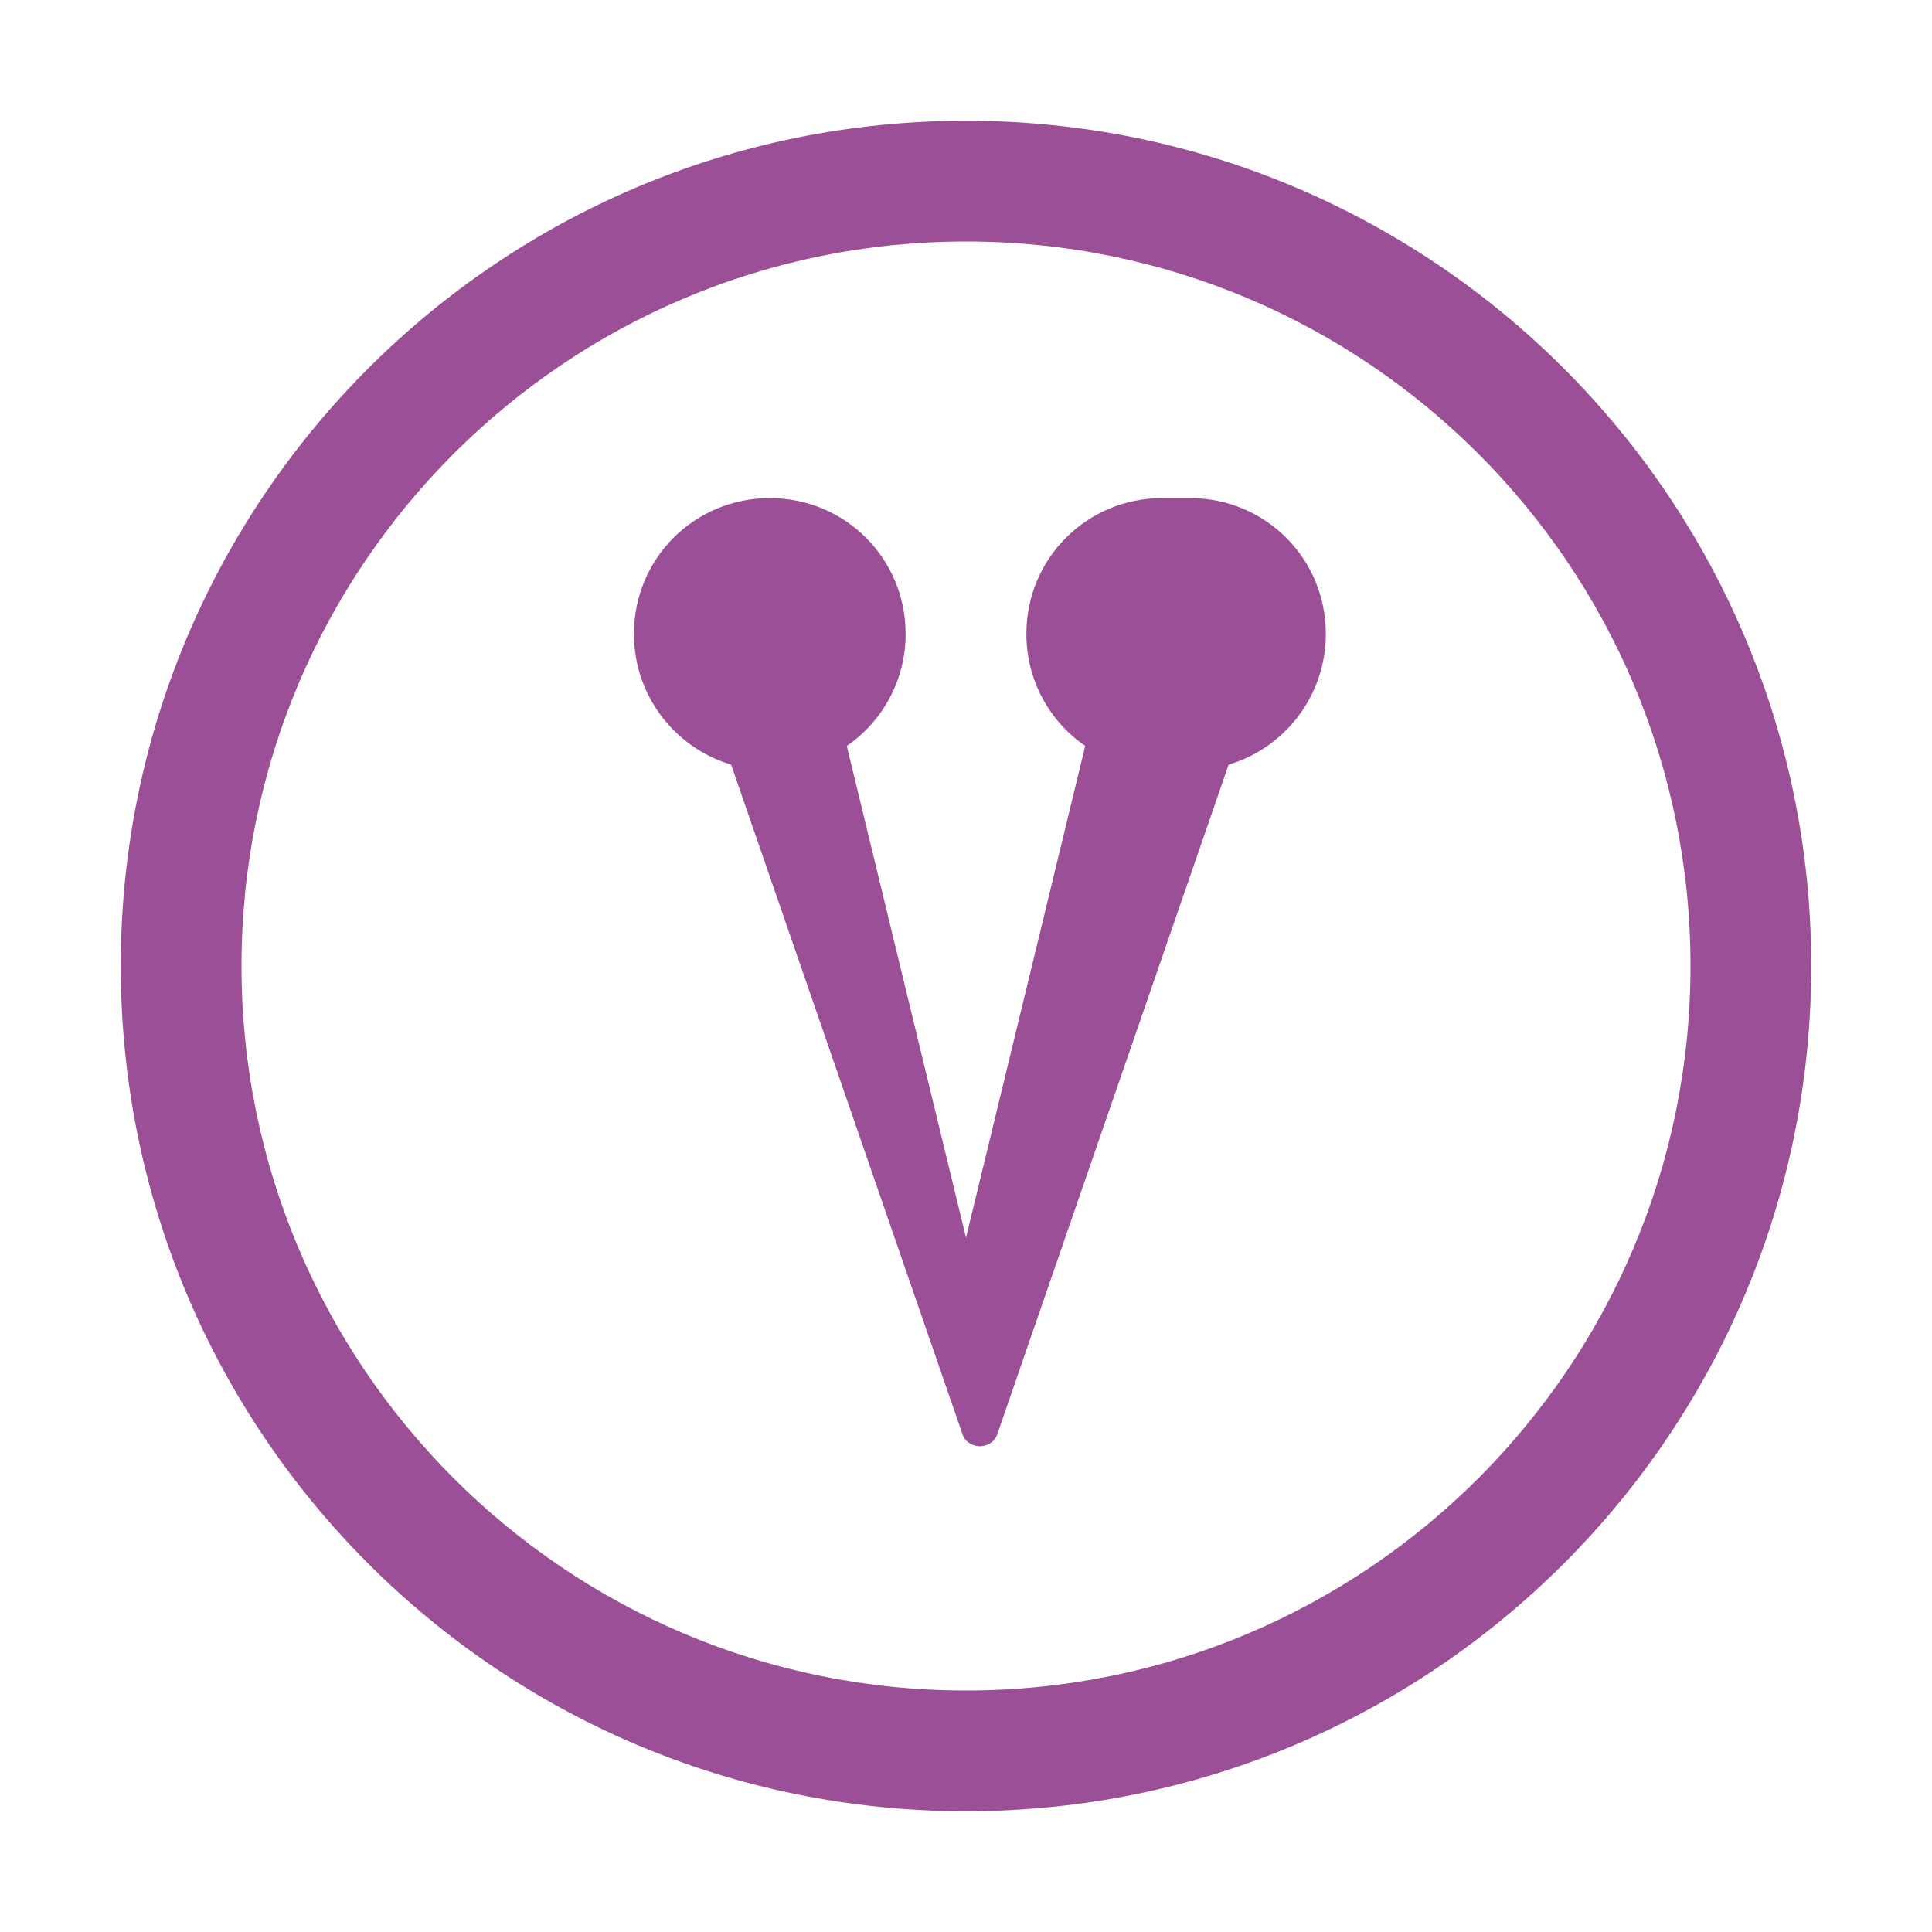
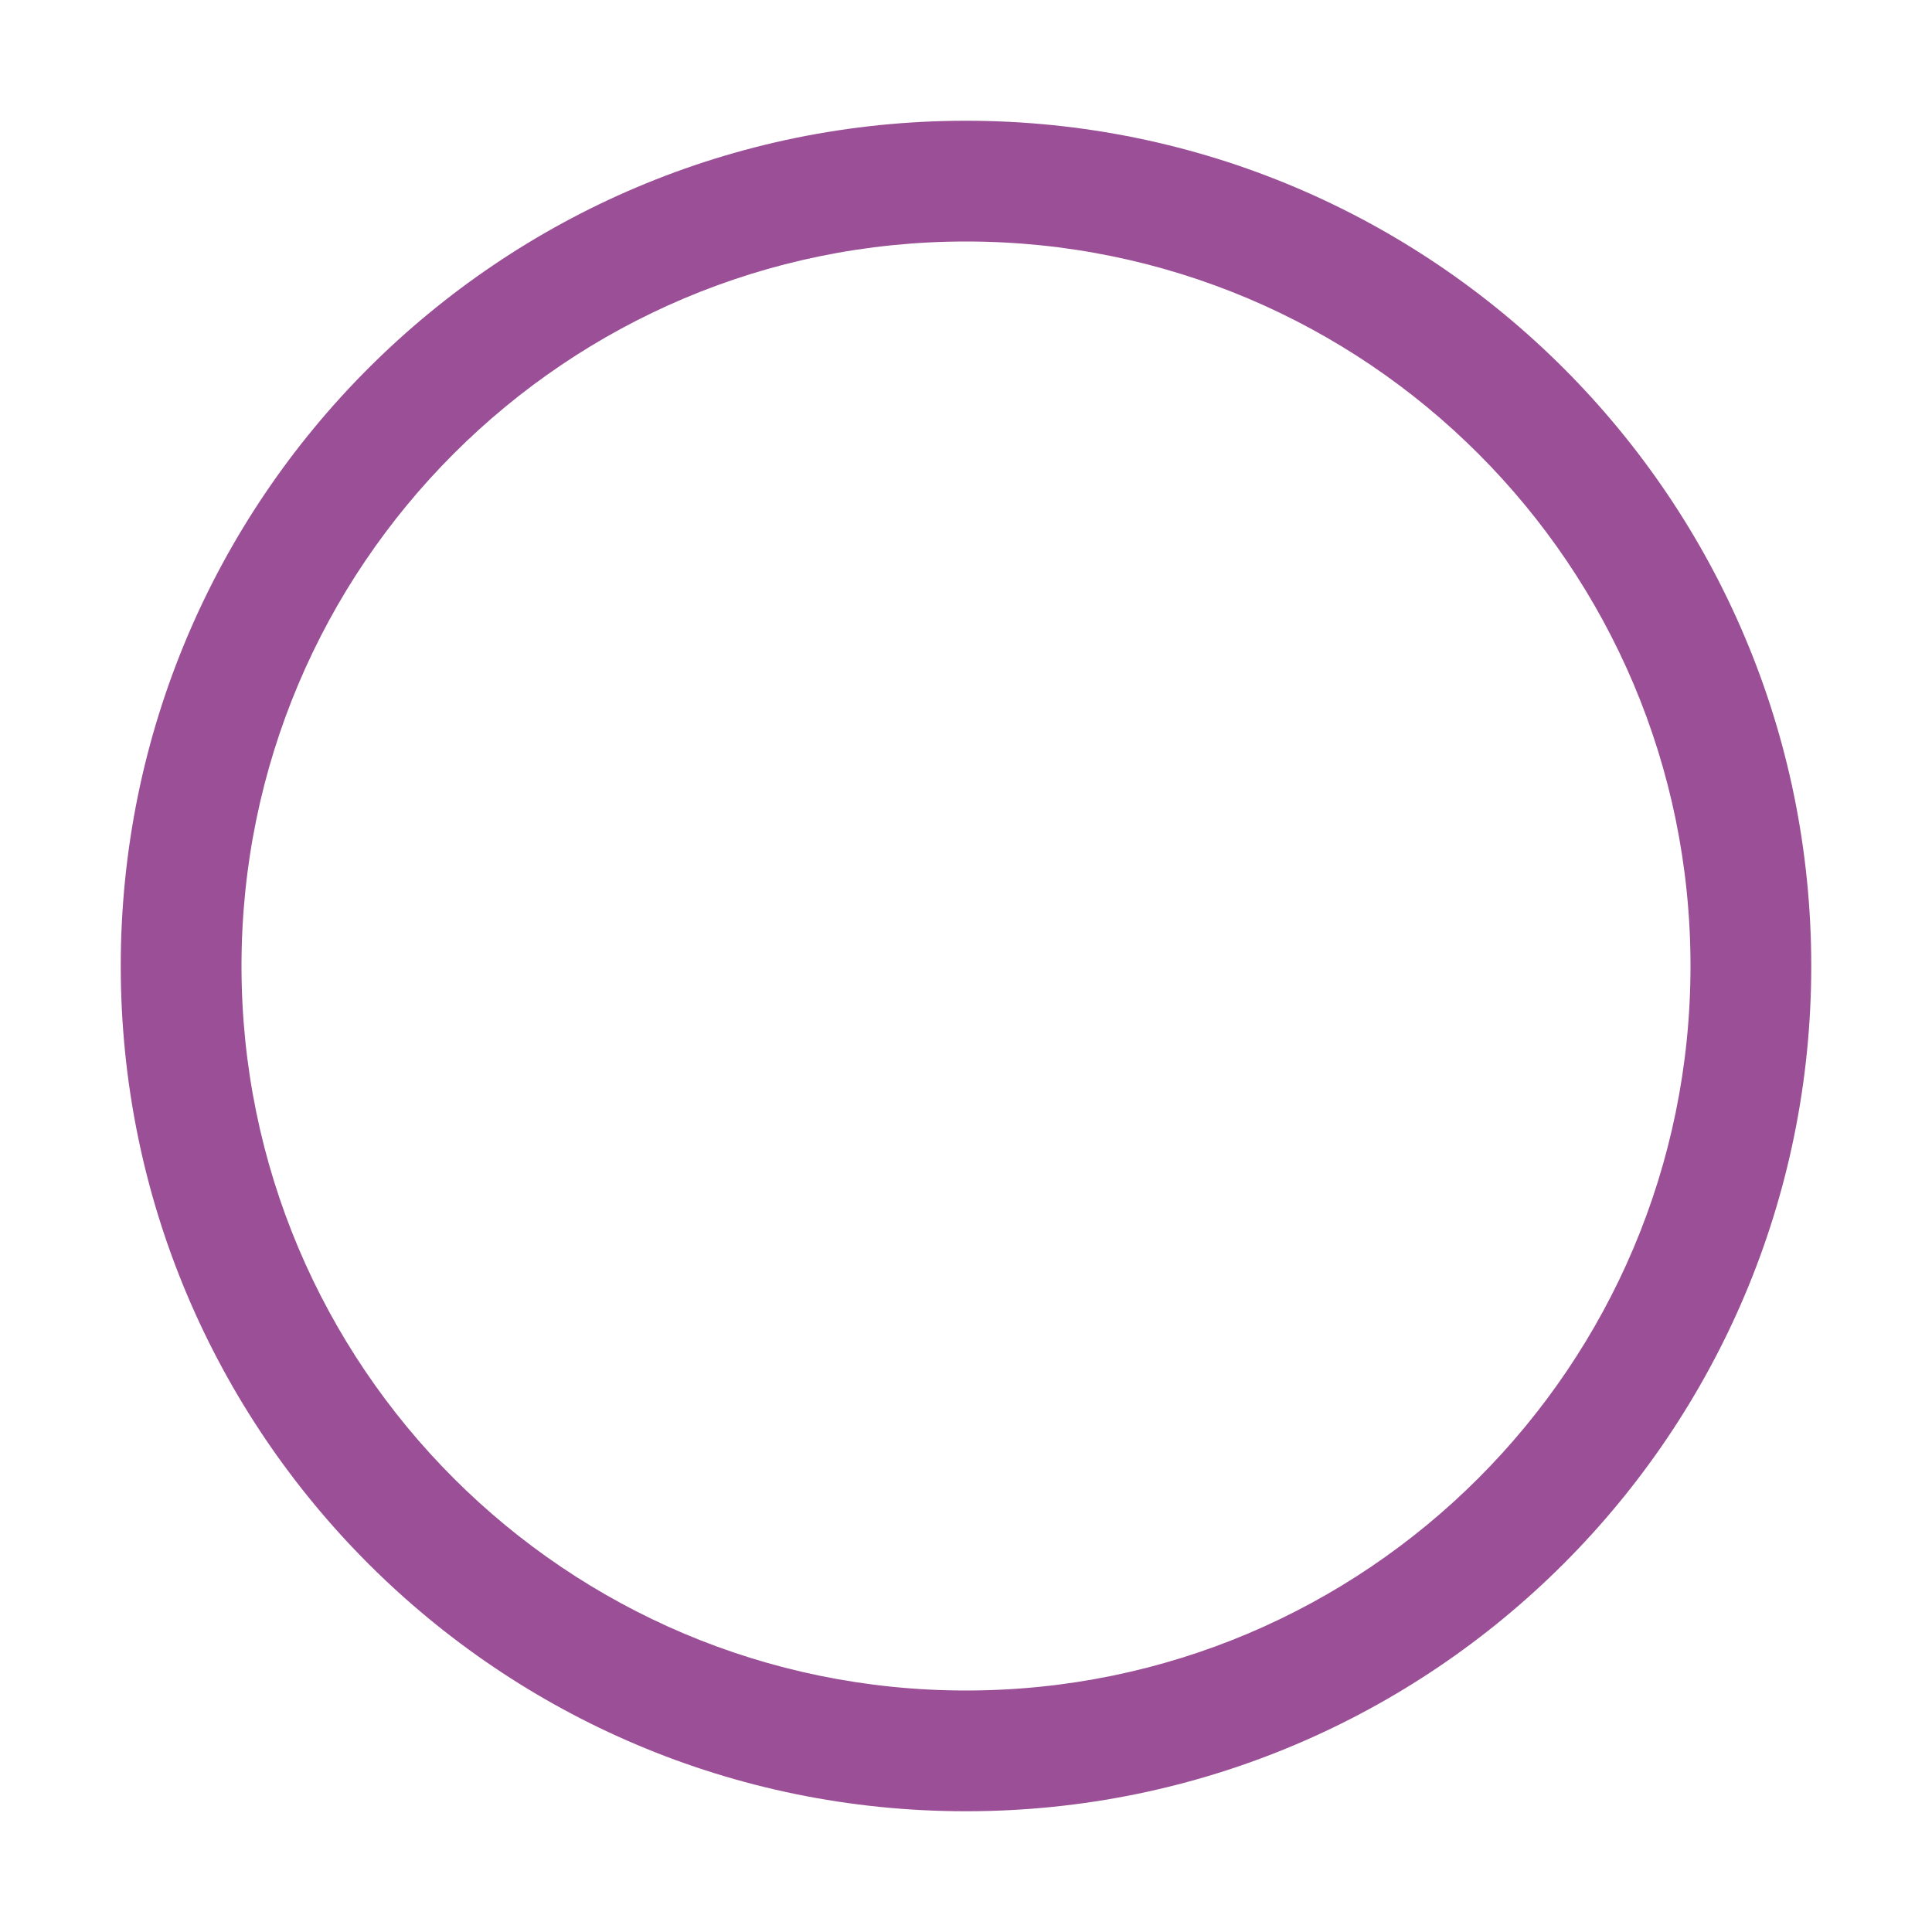
<svg xmlns="http://www.w3.org/2000/svg" width="64" height="64" viewBox="0 0 64 64">
  <style>
    path { fill: #9b4f96; }
    @media (prefers-color-scheme: dark) {
      path { fill: #ff00ff; }
    }
  </style>
  <path d="M32 4c-15.464 0-28 12.536-28 28s12.536 28 28 28 28-12.536 28-28-12.536-28-28-28zm0 4c13.255 0 24 10.745 24 24s-10.745 24-24 24-24-10.745-24-24 10.745-24 24-24z" />
-   <path d="M38.5 16.5c-2.5 0-4.5 2-4.5 4.5 0 1.54.77 2.9 1.95 3.71L32 41l-3.95-16.29C29.23 23.9 30 22.54 30 21c0-2.5-2-4.5-4.5-4.5S21 18.5 21 21c0 2.04 1.35 3.77 3.22 4.33l7.67 22.2c.07.2.26.34.48.37.03 0 .06.01.09.01.03 0 .06-.01.09-.01.22-.03.41-.17.48-.37l7.67-22.2c1.87-.56 3.22-2.29 3.22-4.33 0-2.5-2-4.5-4.5-4.5z" />
</svg>